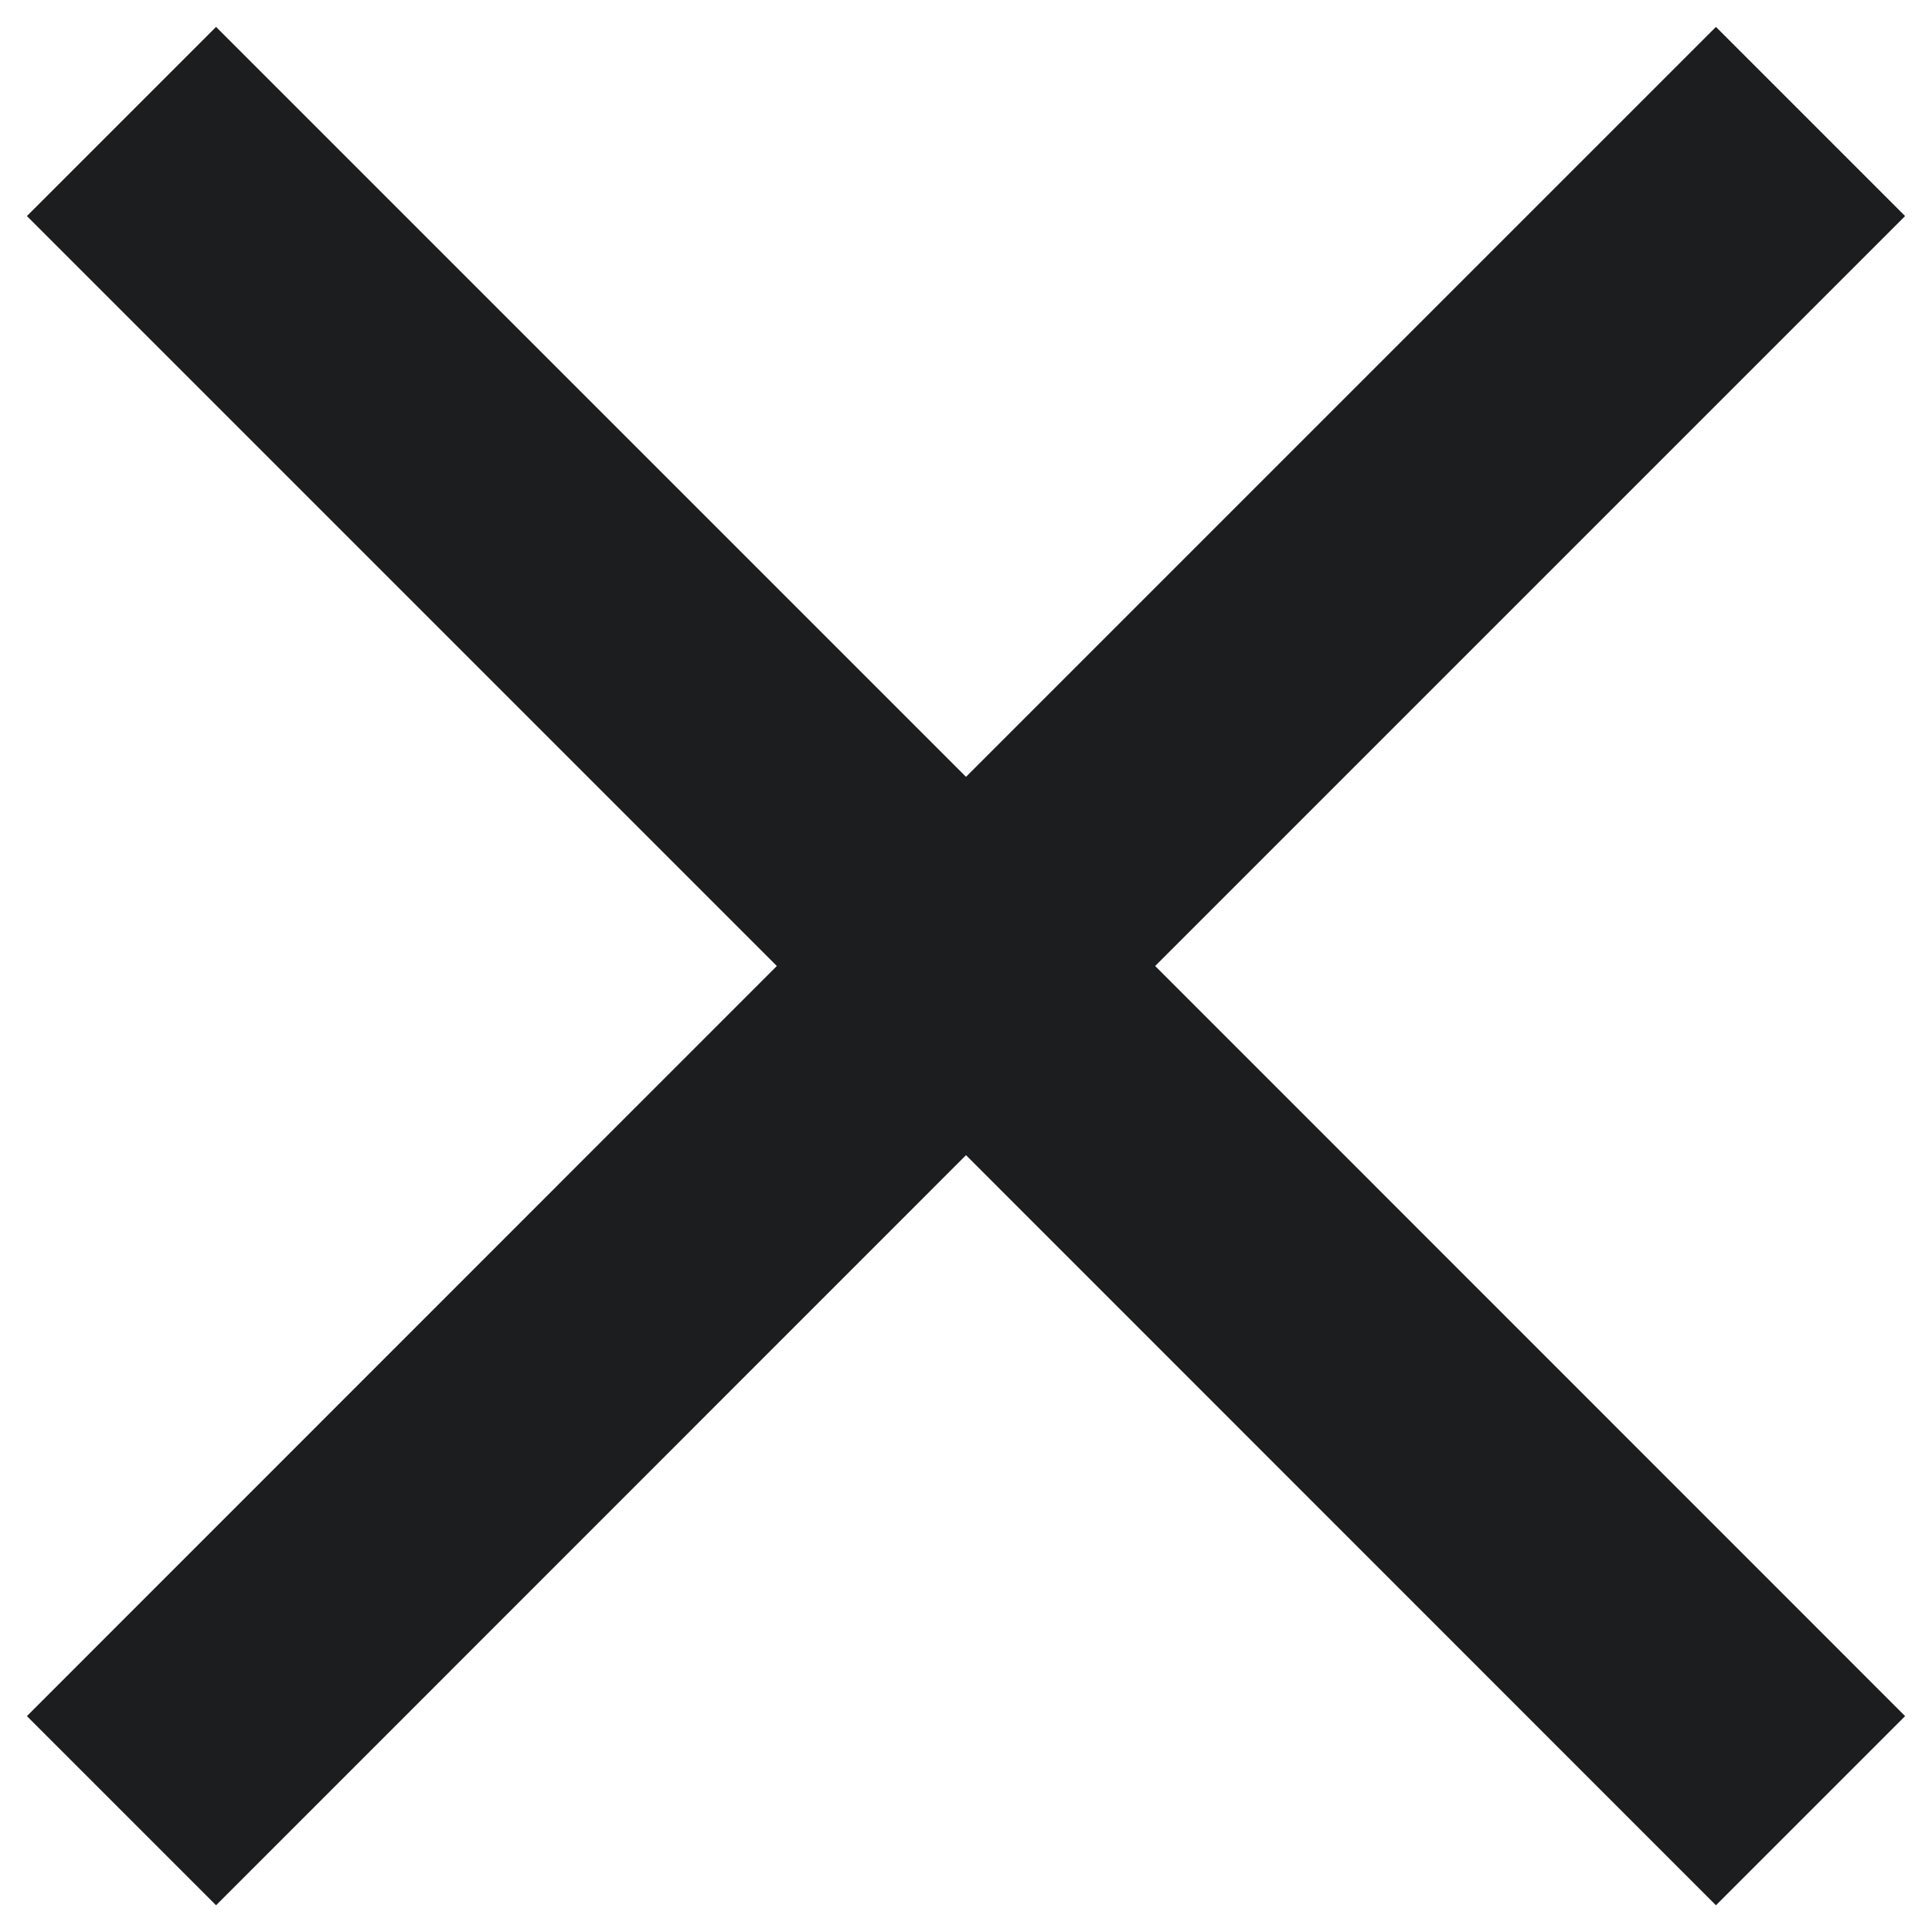
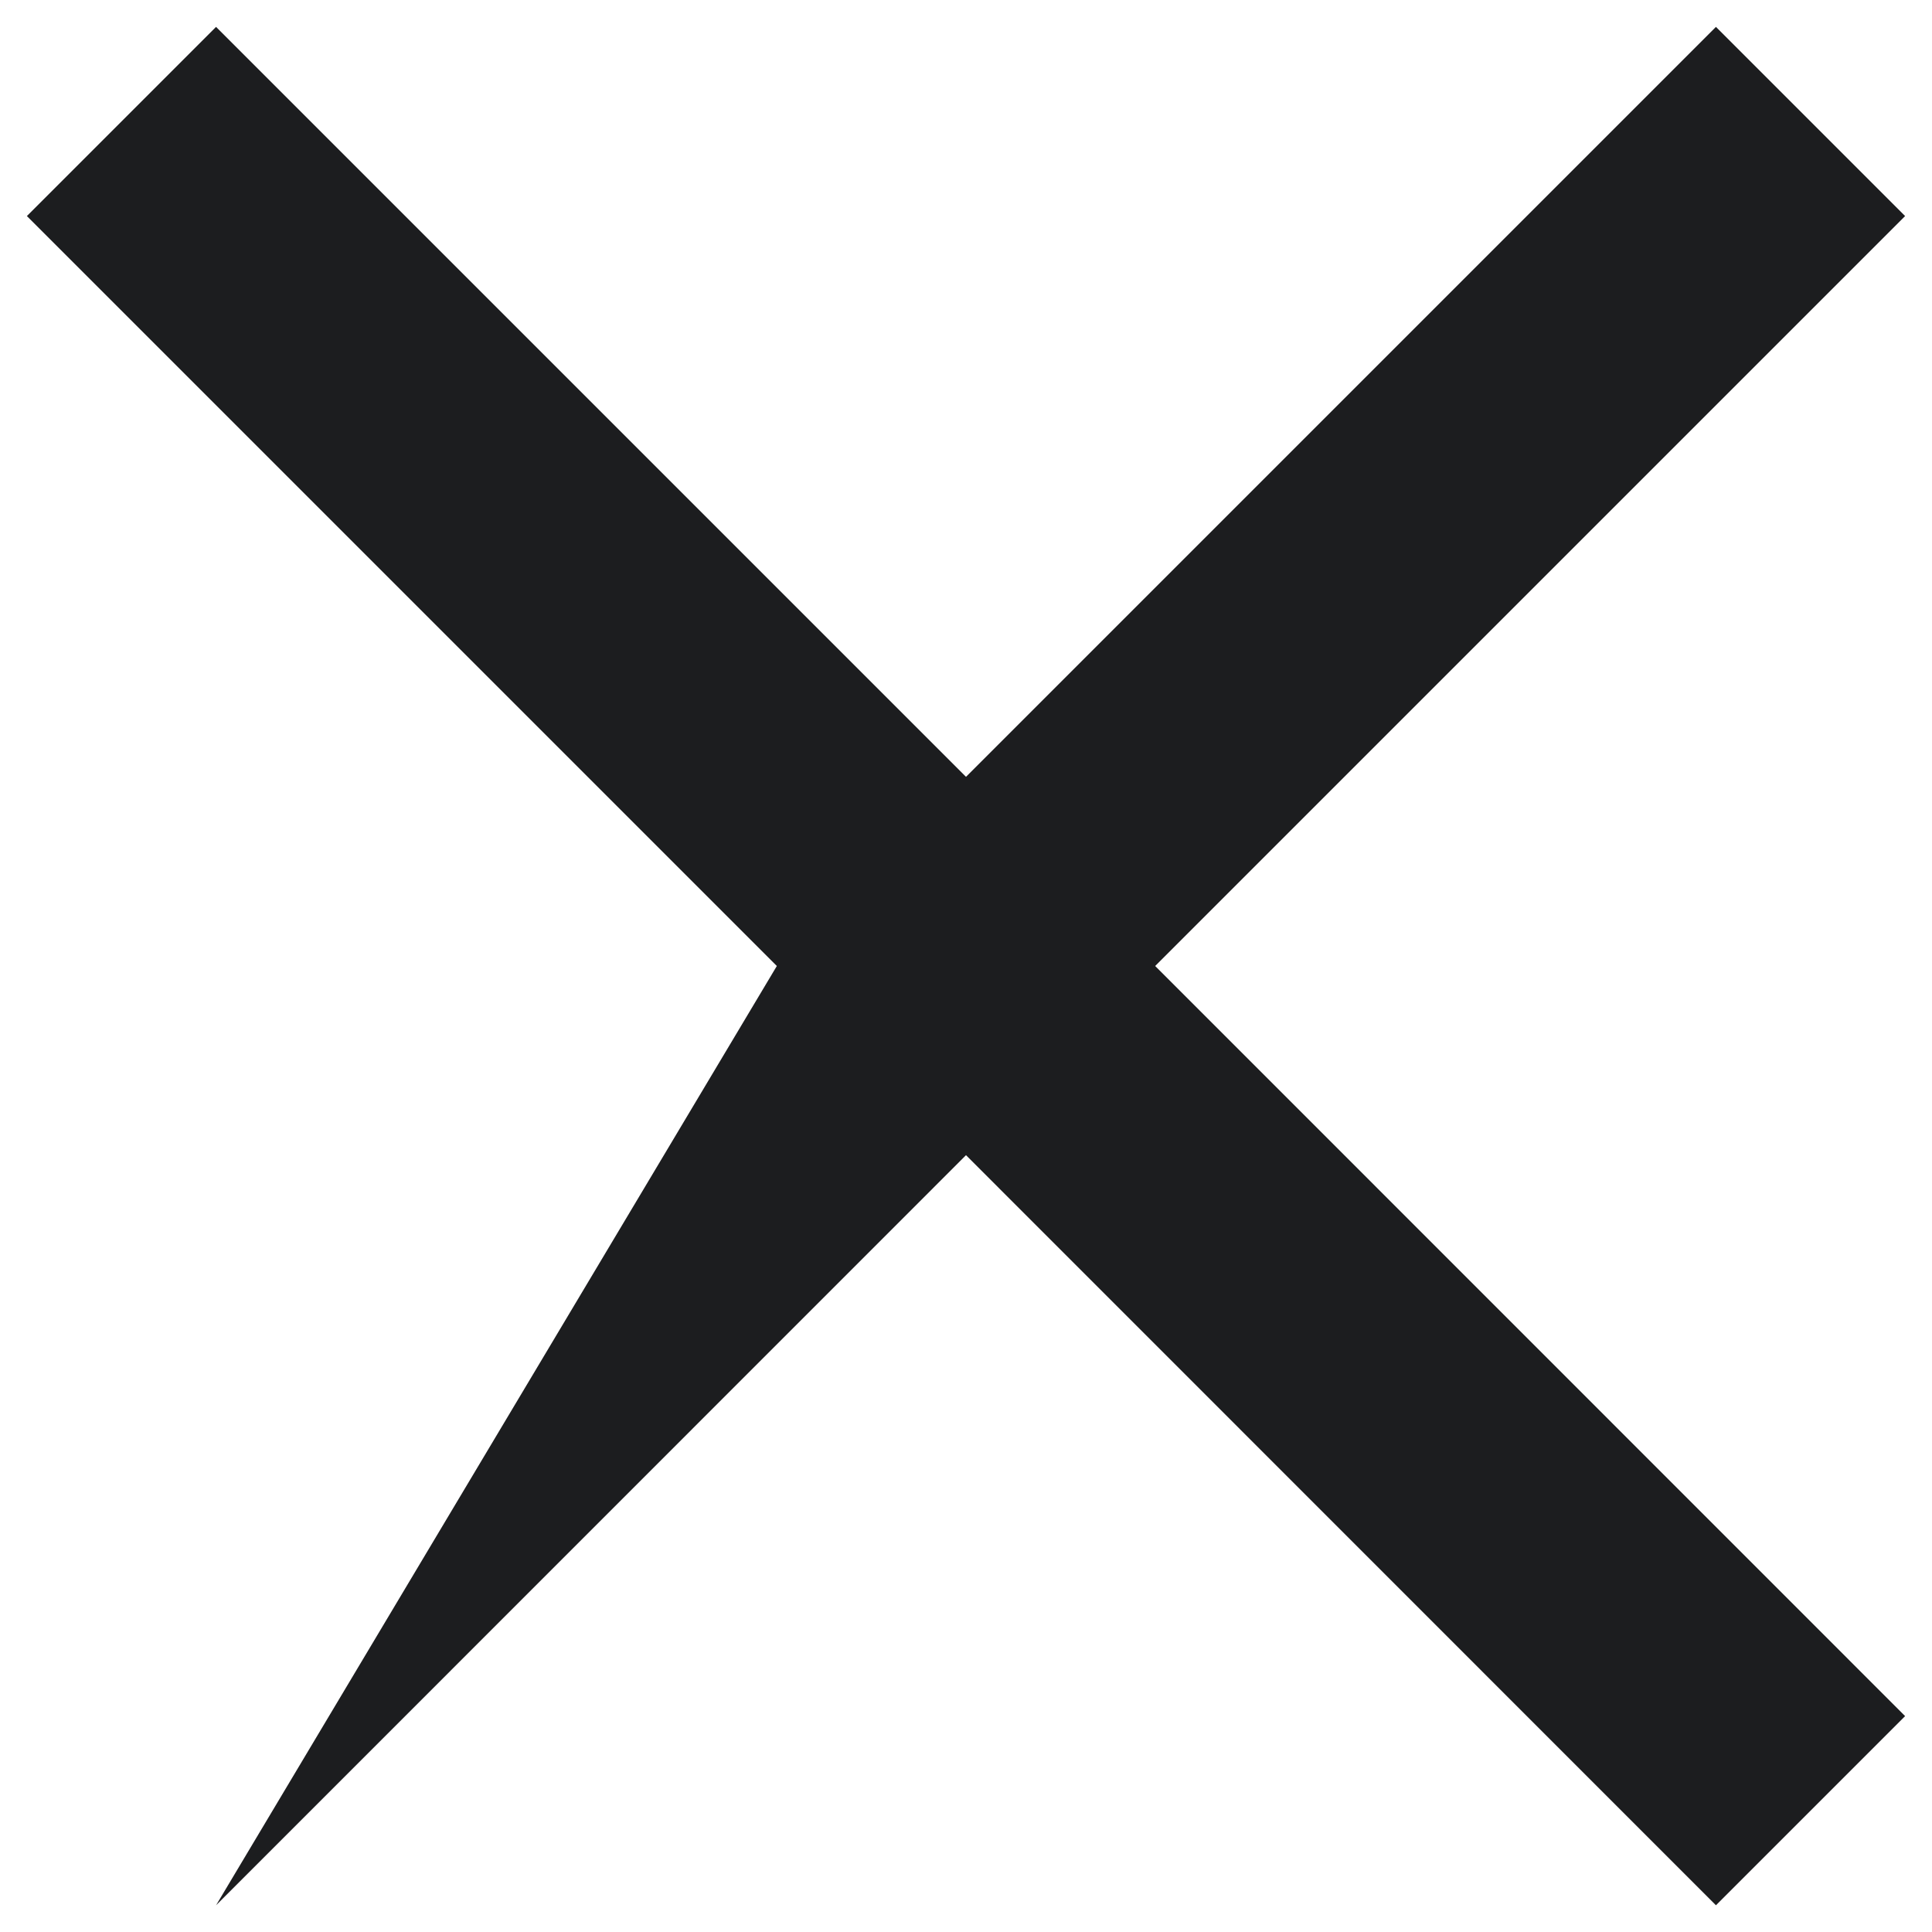
<svg xmlns="http://www.w3.org/2000/svg" width="12" height="12" viewBox="0 0 12 12" fill="none">
  <title>Close Icon</title>
-   <path fill-rule="evenodd" clip-rule="evenodd" d="M11.833 1.342L10.658 0.167L6 4.825L1.342 0.167L0.167 1.342L4.825 6L0.167 10.659L1.342 11.834L6 7.175L10.658 11.834L11.833 10.659L7.175 6L11.833 1.342Z" fill="#1C1D1F" />
+   <path fill-rule="evenodd" clip-rule="evenodd" d="M11.833 1.342L10.658 0.167L6 4.825L1.342 0.167L0.167 1.342L4.825 6L1.342 11.834L6 7.175L10.658 11.834L11.833 10.659L7.175 6L11.833 1.342Z" fill="#1C1D1F" />
</svg>